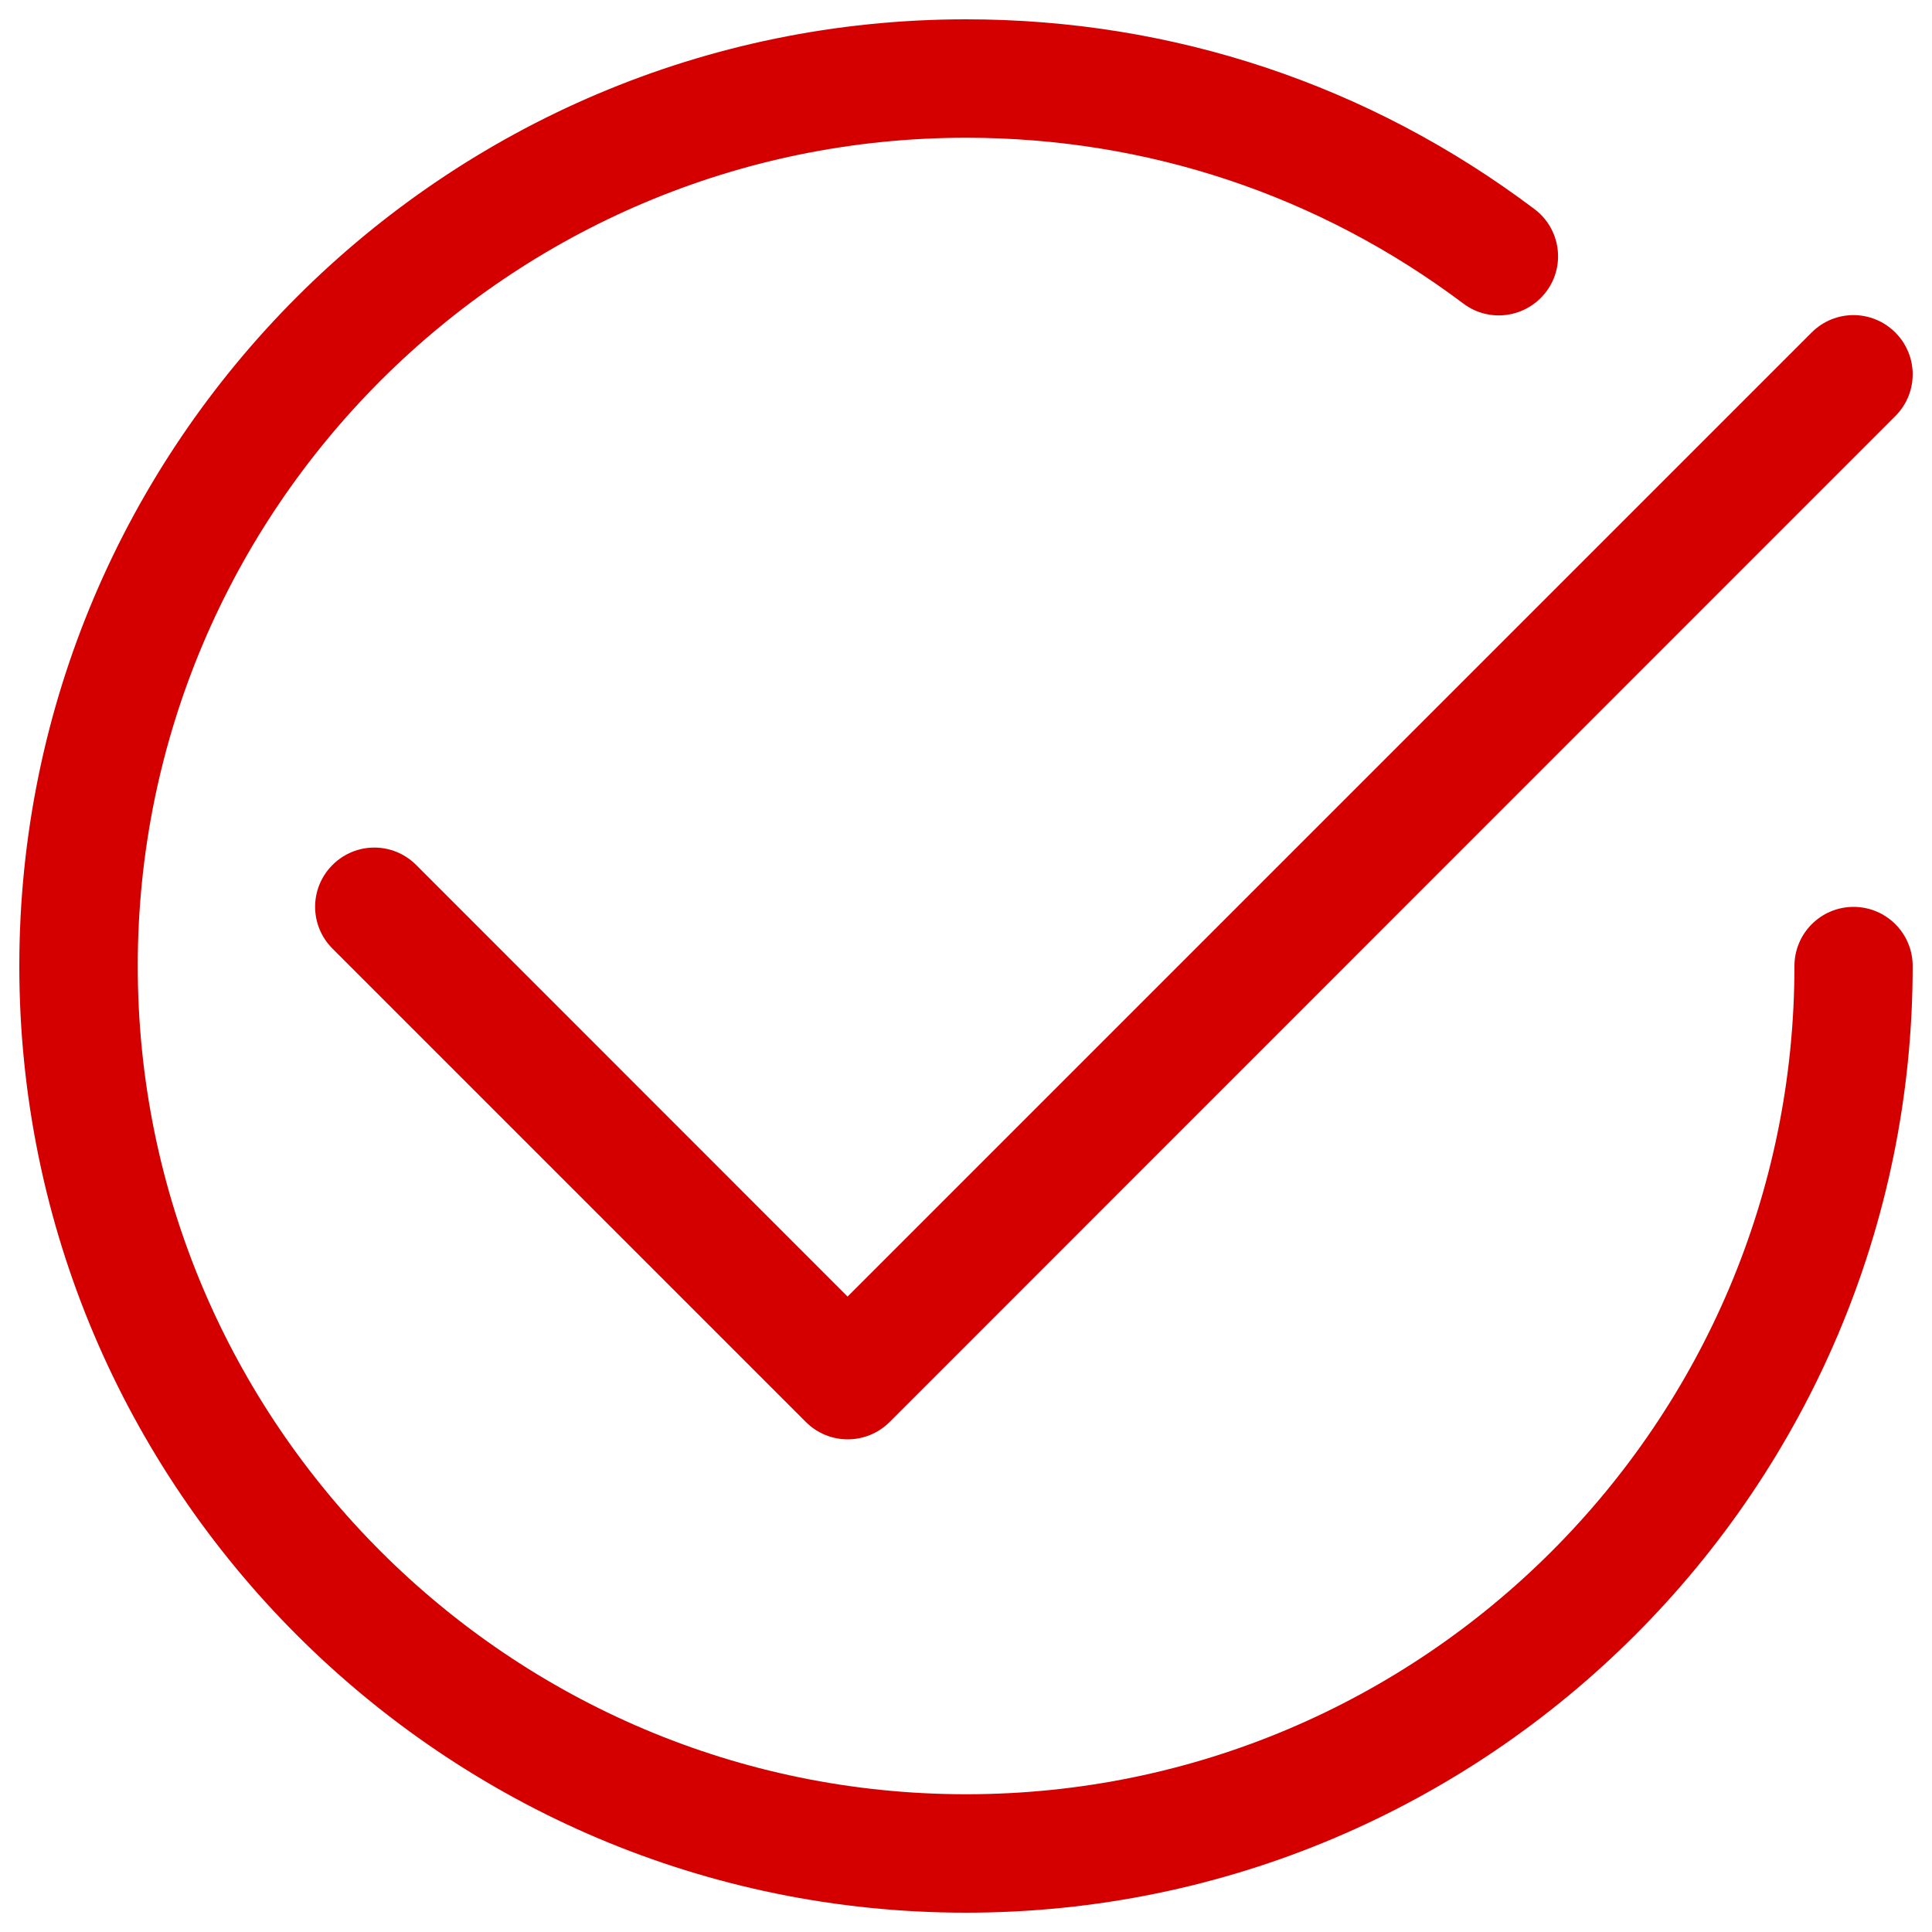
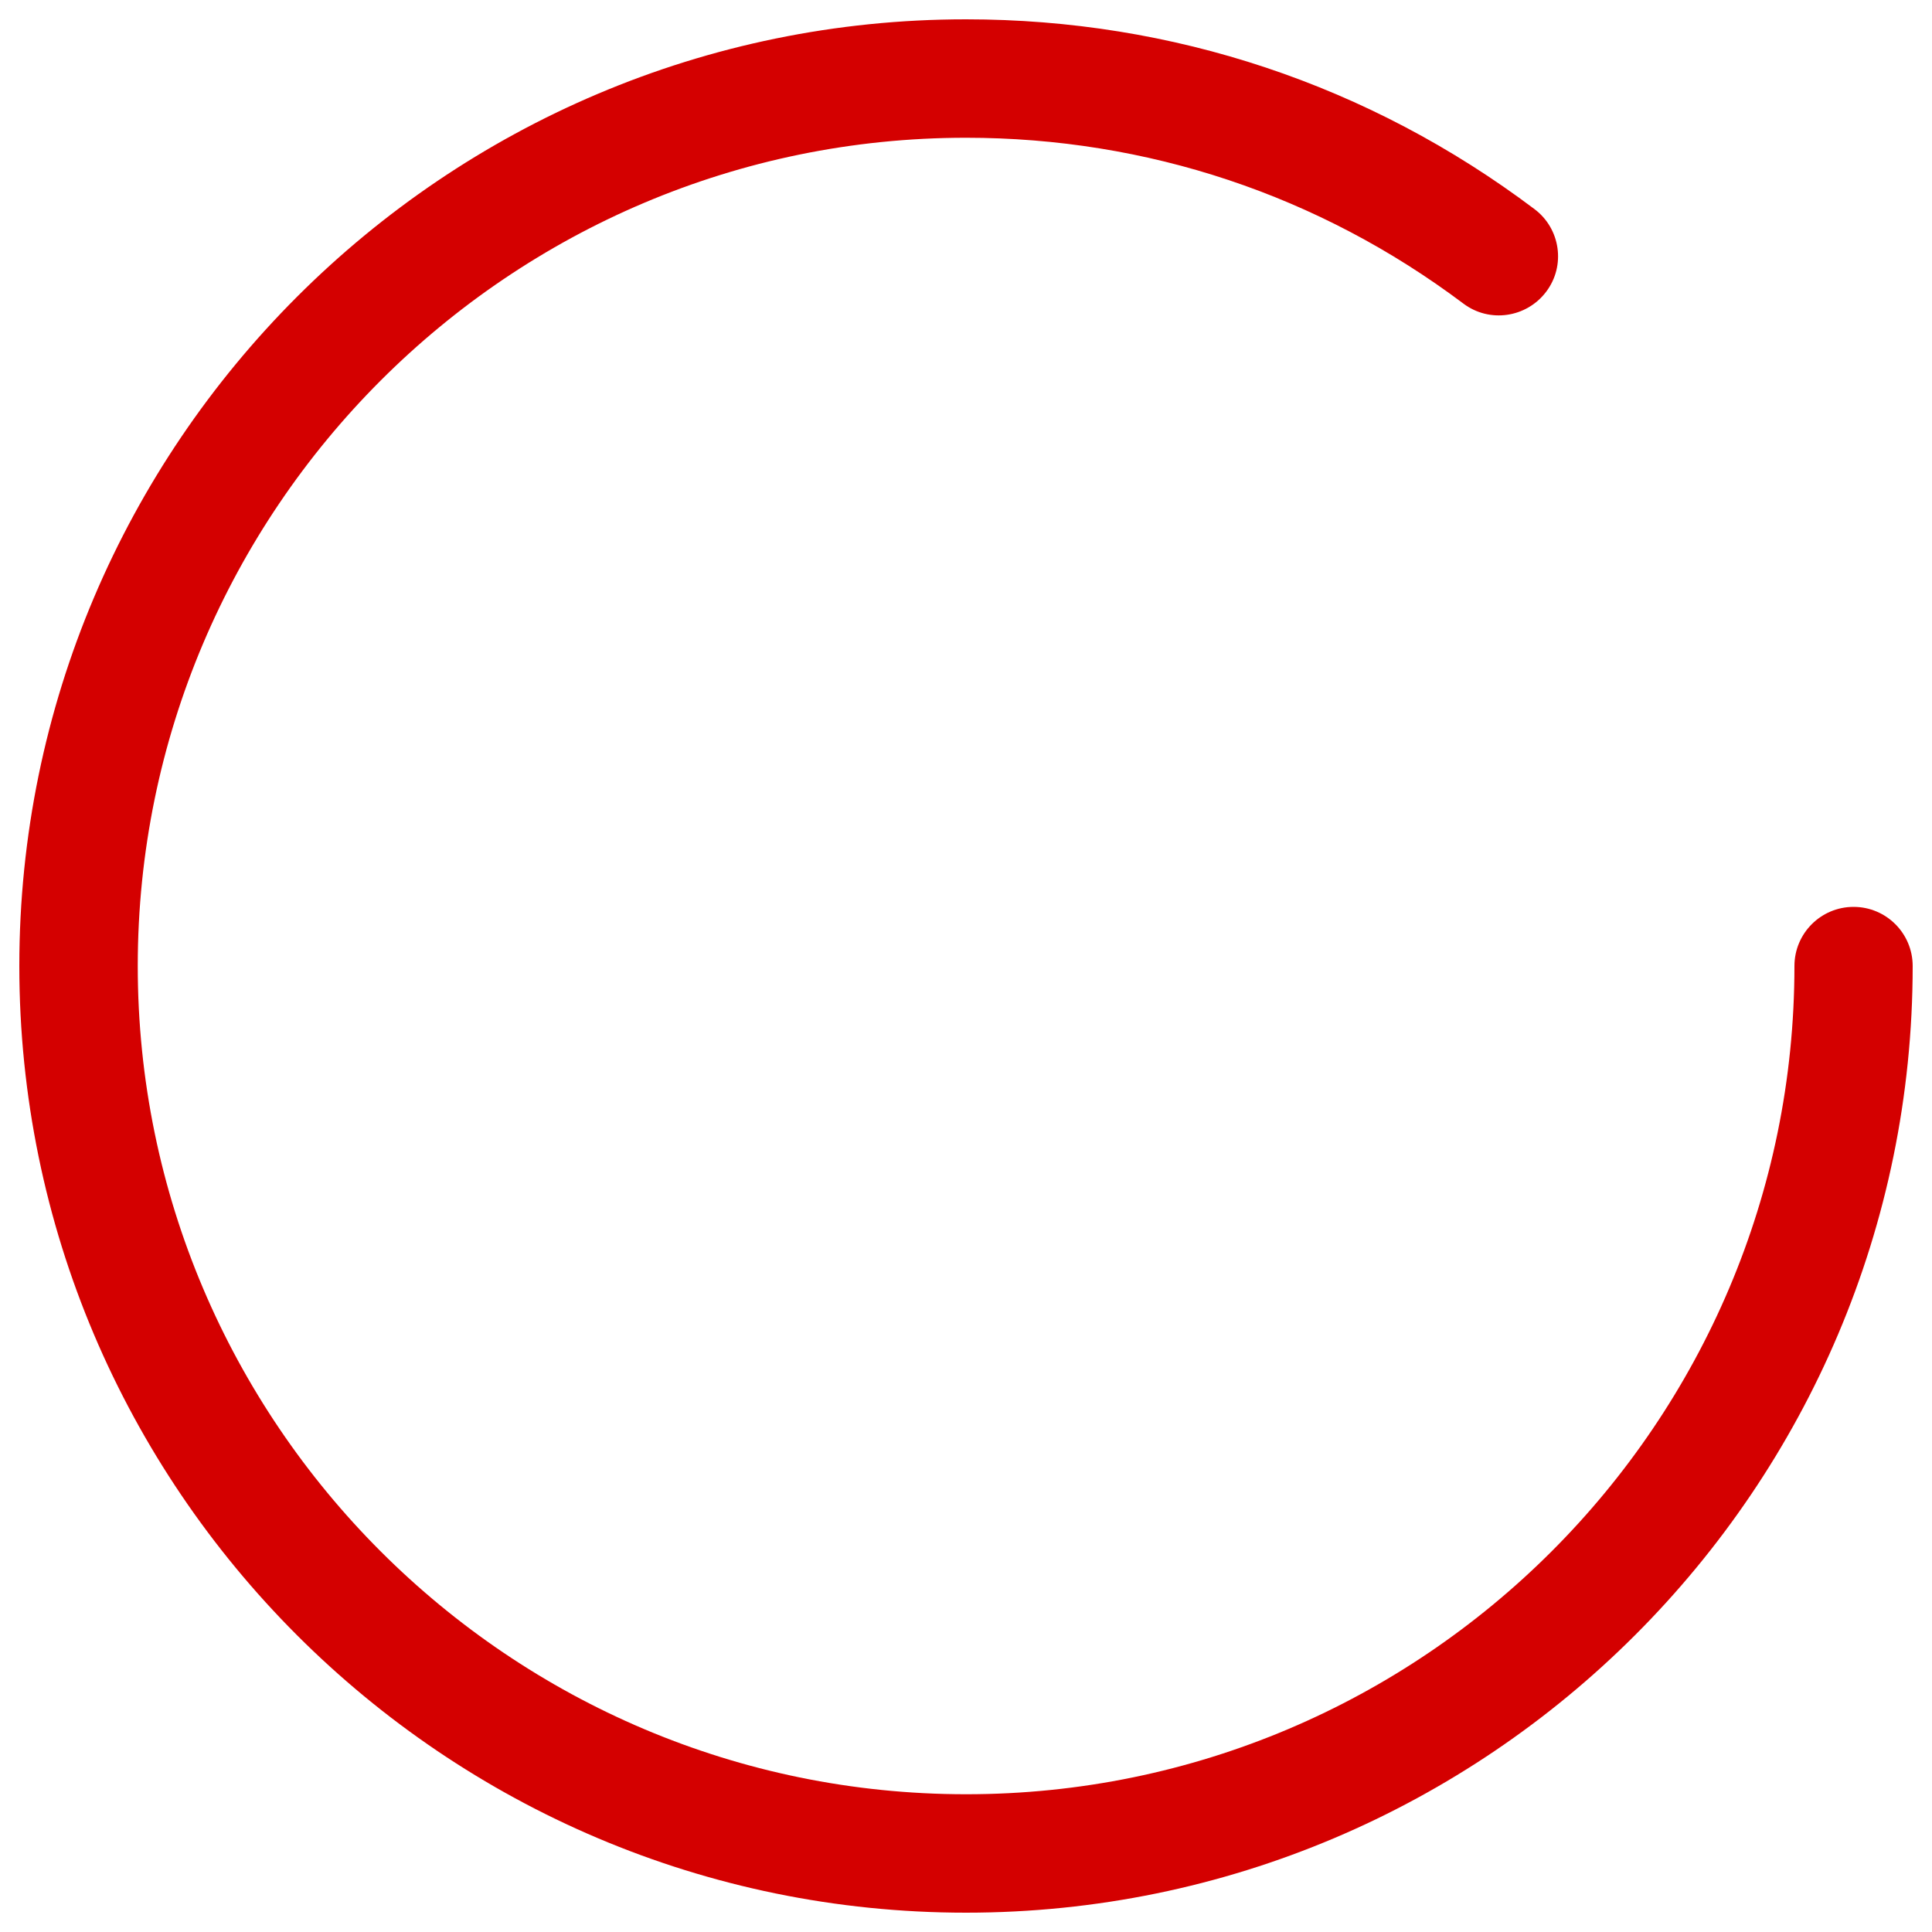
<svg xmlns="http://www.w3.org/2000/svg" xmlns:ns1="http://sodipodi.sourceforge.net/DTD/sodipodi-0.dtd" xmlns:ns2="http://www.inkscape.org/namespaces/inkscape" version="1.1" x="0px" y="0px" viewBox="0 0 1000 1000" enable-background="new 0 0 1000 1000" xml:space="preserve" id="svg4536" ns1:docname="ok.svg" ns2:version="0.92.1 r15371">
  <defs id="defs4540" />
  <ns1:namedview pagecolor="#ffffff" bordercolor="#666666" borderopacity="1" objecttolerance="10" gridtolerance="10" guidetolerance="10" ns2:pageopacity="0" ns2:pageshadow="2" ns2:window-width="1842" ns2:window-height="1057" id="namedview4538" showgrid="false" ns2:zoom="0.236" ns2:cx="-281.77966" ns2:cy="500" ns2:window-x="-8" ns2:window-y="-8" ns2:window-maximized="1" ns2:current-layer="svg4536" />
  <g id="g4534" style="fill:#d40000;fill-opacity:1">
    <path d="M959.4,469.4c-16.9,0-30.6,13.7-30.6,30.6c0,236.4-192.3,428.7-428.7,428.7S71.3,736.4,71.3,500C71.3,263.6,263.6,71.3,500,71.3c93.7,0,182.7,29.7,257.4,85.8c13.5,10.2,32.7,7.4,42.9-6.1c10.2-13.5,7.4-32.7-6.1-42.8C708.8,43.9,607.1,10,500,10C229.8,10,10,229.8,10,500c0,270.2,219.8,490,490,490s490-219.8,490-490C990,483.1,976.3,469.4,959.4,469.4z" id="path4530" style="fill:#d40000;fill-opacity:1" />
-     <path d="M215.4,447.7c-12-12-31.3-12-43.3,0c-12,12-12,31.3,0,43.3l245,245c6,6,13.8,9,21.7,9c7.8,0,15.7-3,21.7-9L981,215.4c12-12,12-31.3,0-43.3c-12-12-31.3-12-43.3,0l-499,499L215.4,447.7z" id="path4532" style="fill:#d40000;fill-opacity:1" />
  </g>
</svg>